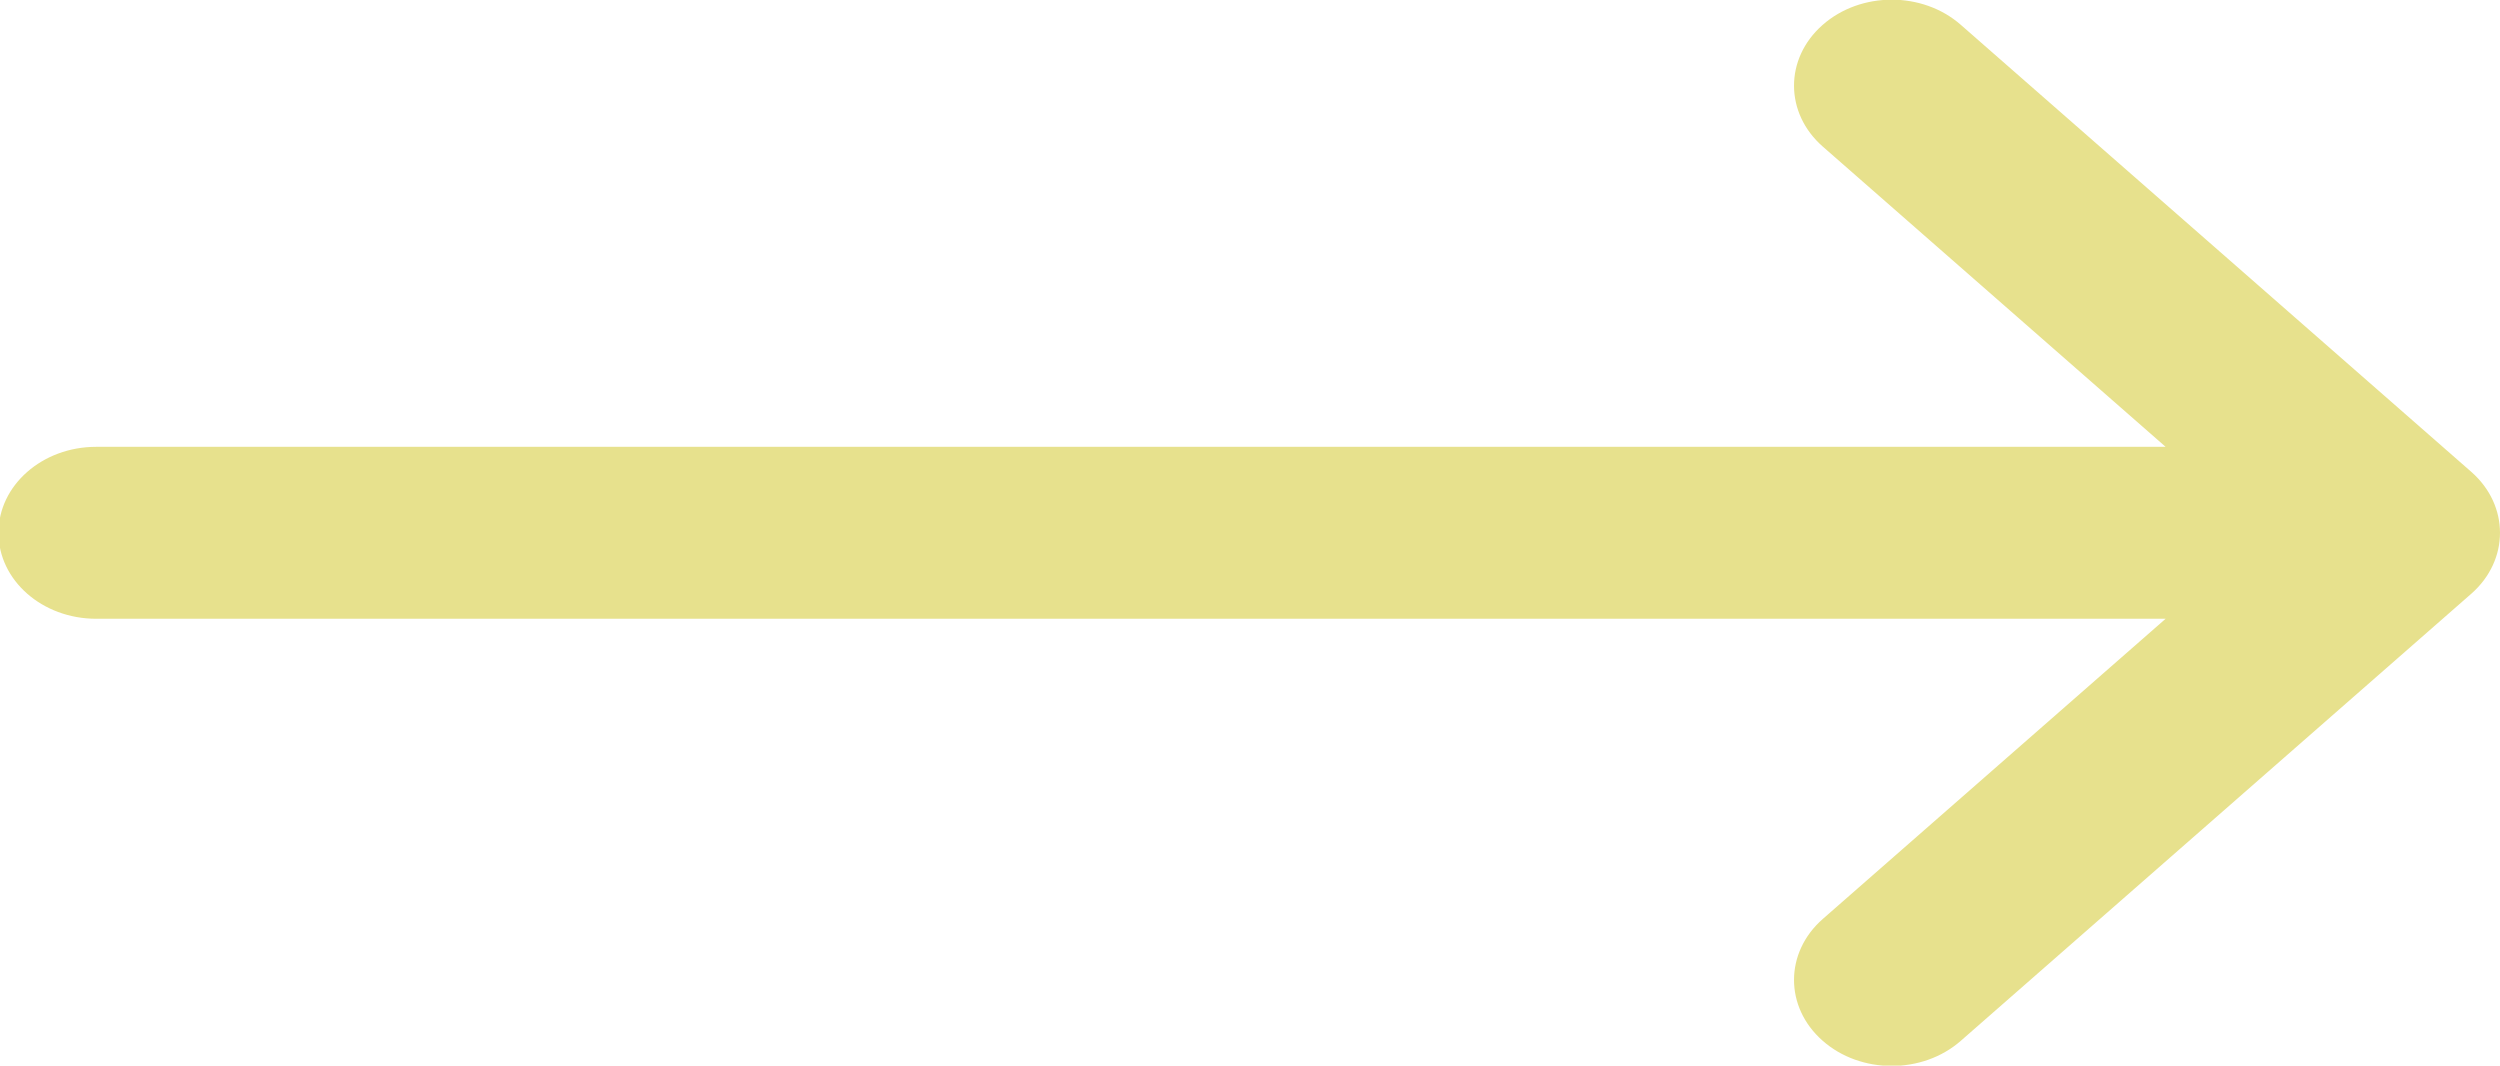
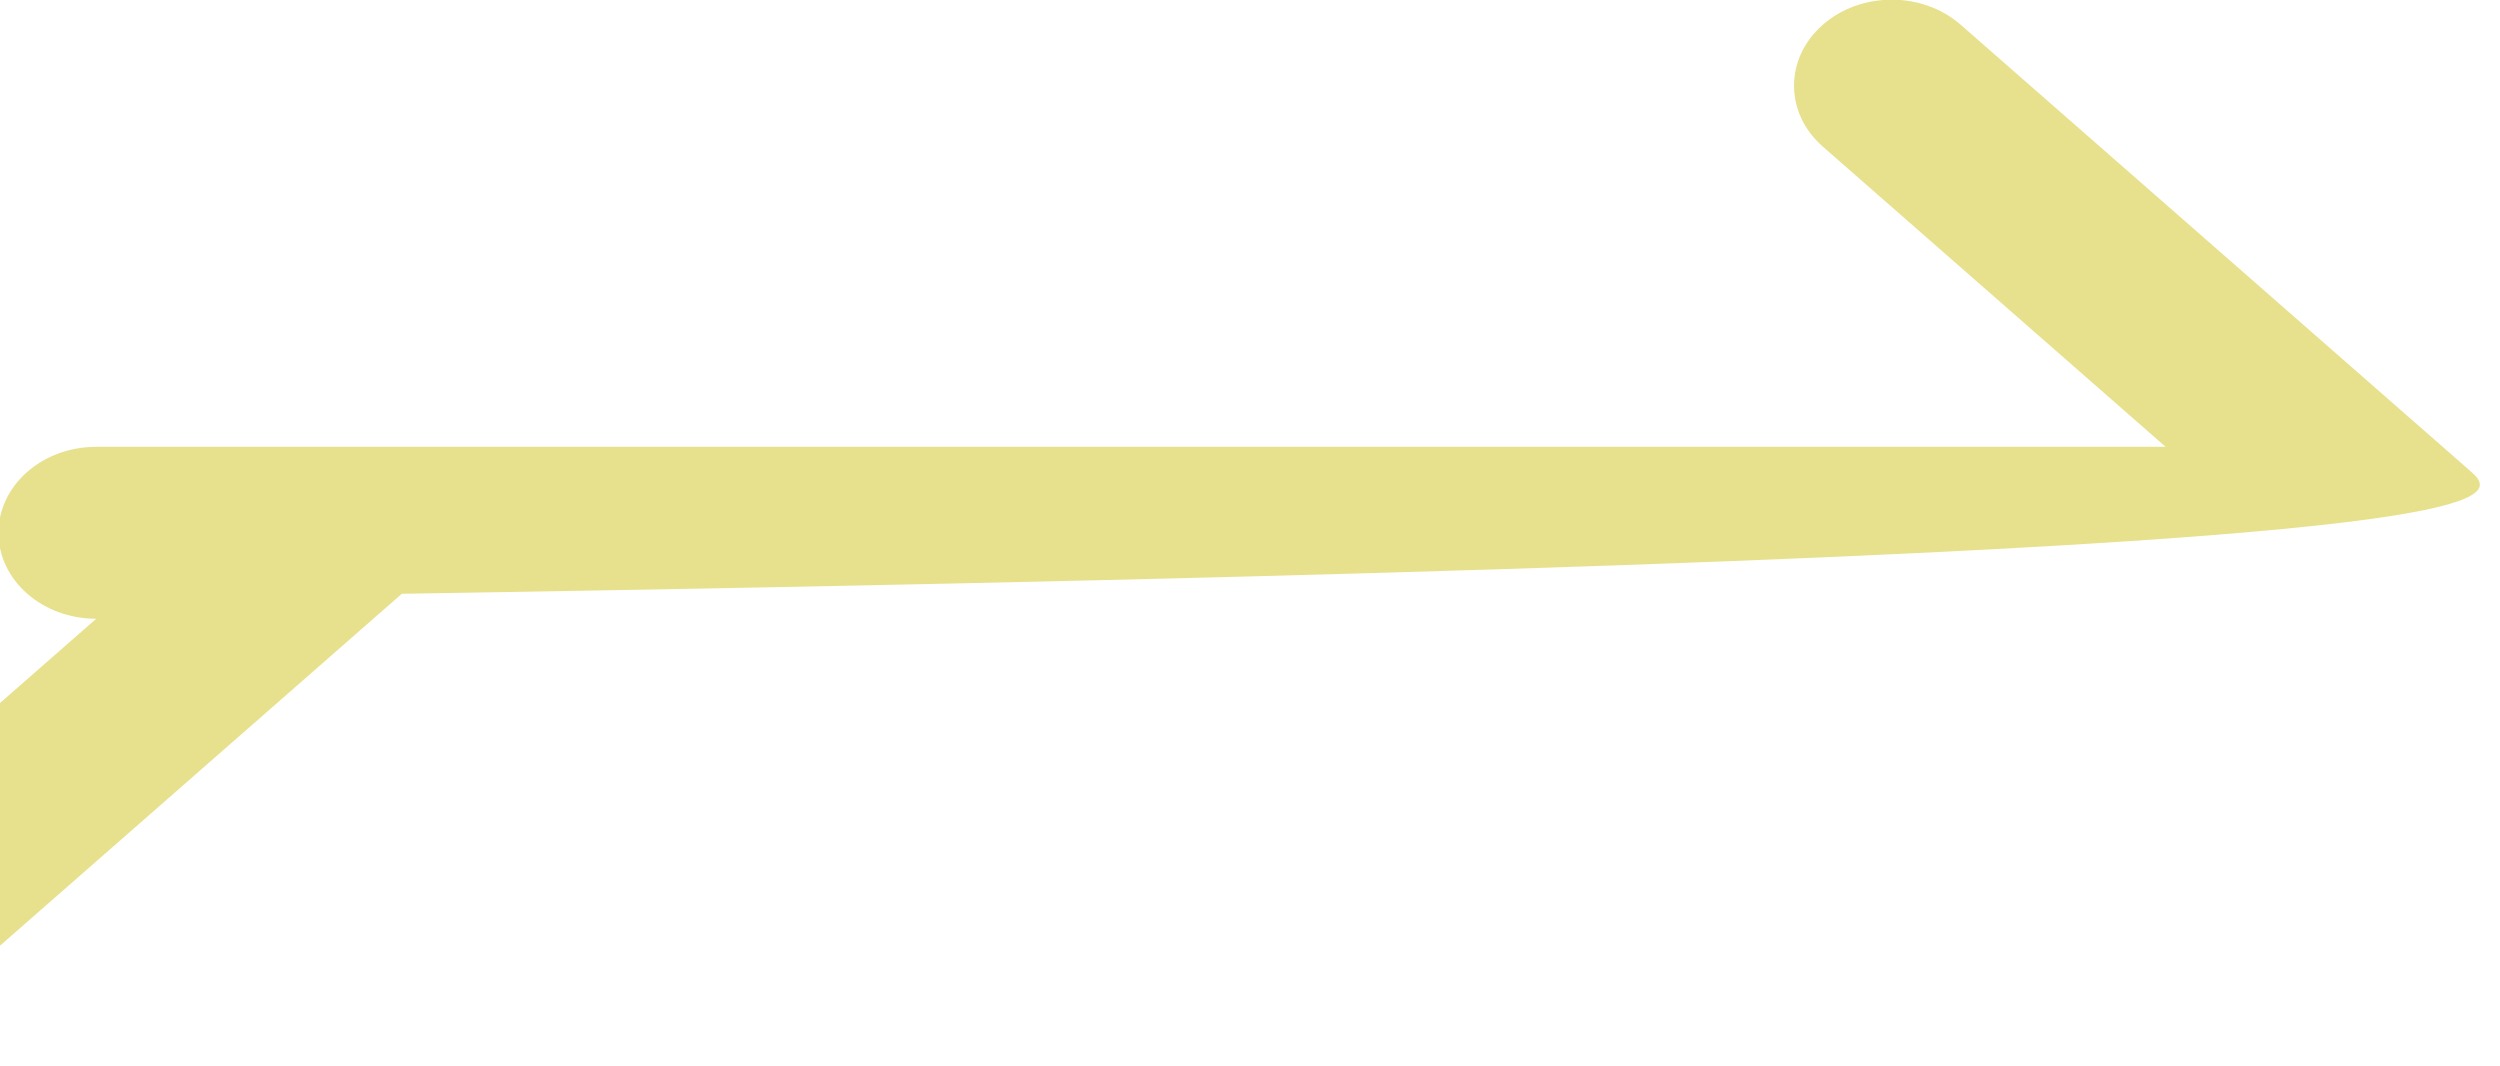
<svg xmlns="http://www.w3.org/2000/svg" id="svg2131" version="1.1" viewBox="0 0 17.656 7.526" height="8.362mm" width="19.618mm">
  <defs id="defs2125" />
  <g transform="translate(-93.981,-83.838)" id="layer1">
    <g transform="matrix(0.353,0,0,-0.353,111.435,87.171)" id="g888">
-       <path id="path890" style="fill:#e7e18d;fill-opacity:1;fill-rule:nonzero;stroke:none" d="m 0,0 c -0.001,0 -0.001,0.001 -0.002,0.002 l -10.215,8.945 c -0.766,0.671 -2.004,0.668 -2.765,-0.006 -0.762,-0.673 -0.759,-1.762 0.006,-2.432 l 6.859,-6.007 h -41.404 c -1.079,0 -1.955,-0.77 -1.955,-1.72 0,-0.951 0.876,-1.72 1.955,-1.72 h 41.404 l -6.859,-6.006 c -0.765,-0.671 -0.768,-1.761 -0.006,-2.434 0.761,-0.674 2,-0.676 2.765,-0.006 l 10.215,8.946 C 0.766,-1.764 0.763,-0.67 0,0" />
+       <path id="path890" style="fill:#e7e18d;fill-opacity:1;fill-rule:nonzero;stroke:none" d="m 0,0 c -0.001,0 -0.001,0.001 -0.002,0.002 l -10.215,8.945 c -0.766,0.671 -2.004,0.668 -2.765,-0.006 -0.762,-0.673 -0.759,-1.762 0.006,-2.432 l 6.859,-6.007 h -41.404 c -1.079,0 -1.955,-0.77 -1.955,-1.72 0,-0.951 0.876,-1.72 1.955,-1.72 l -6.859,-6.006 c -0.765,-0.671 -0.768,-1.761 -0.006,-2.434 0.761,-0.674 2,-0.676 2.765,-0.006 l 10.215,8.946 C 0.766,-1.764 0.763,-0.67 0,0" />
    </g>
  </g>
</svg>